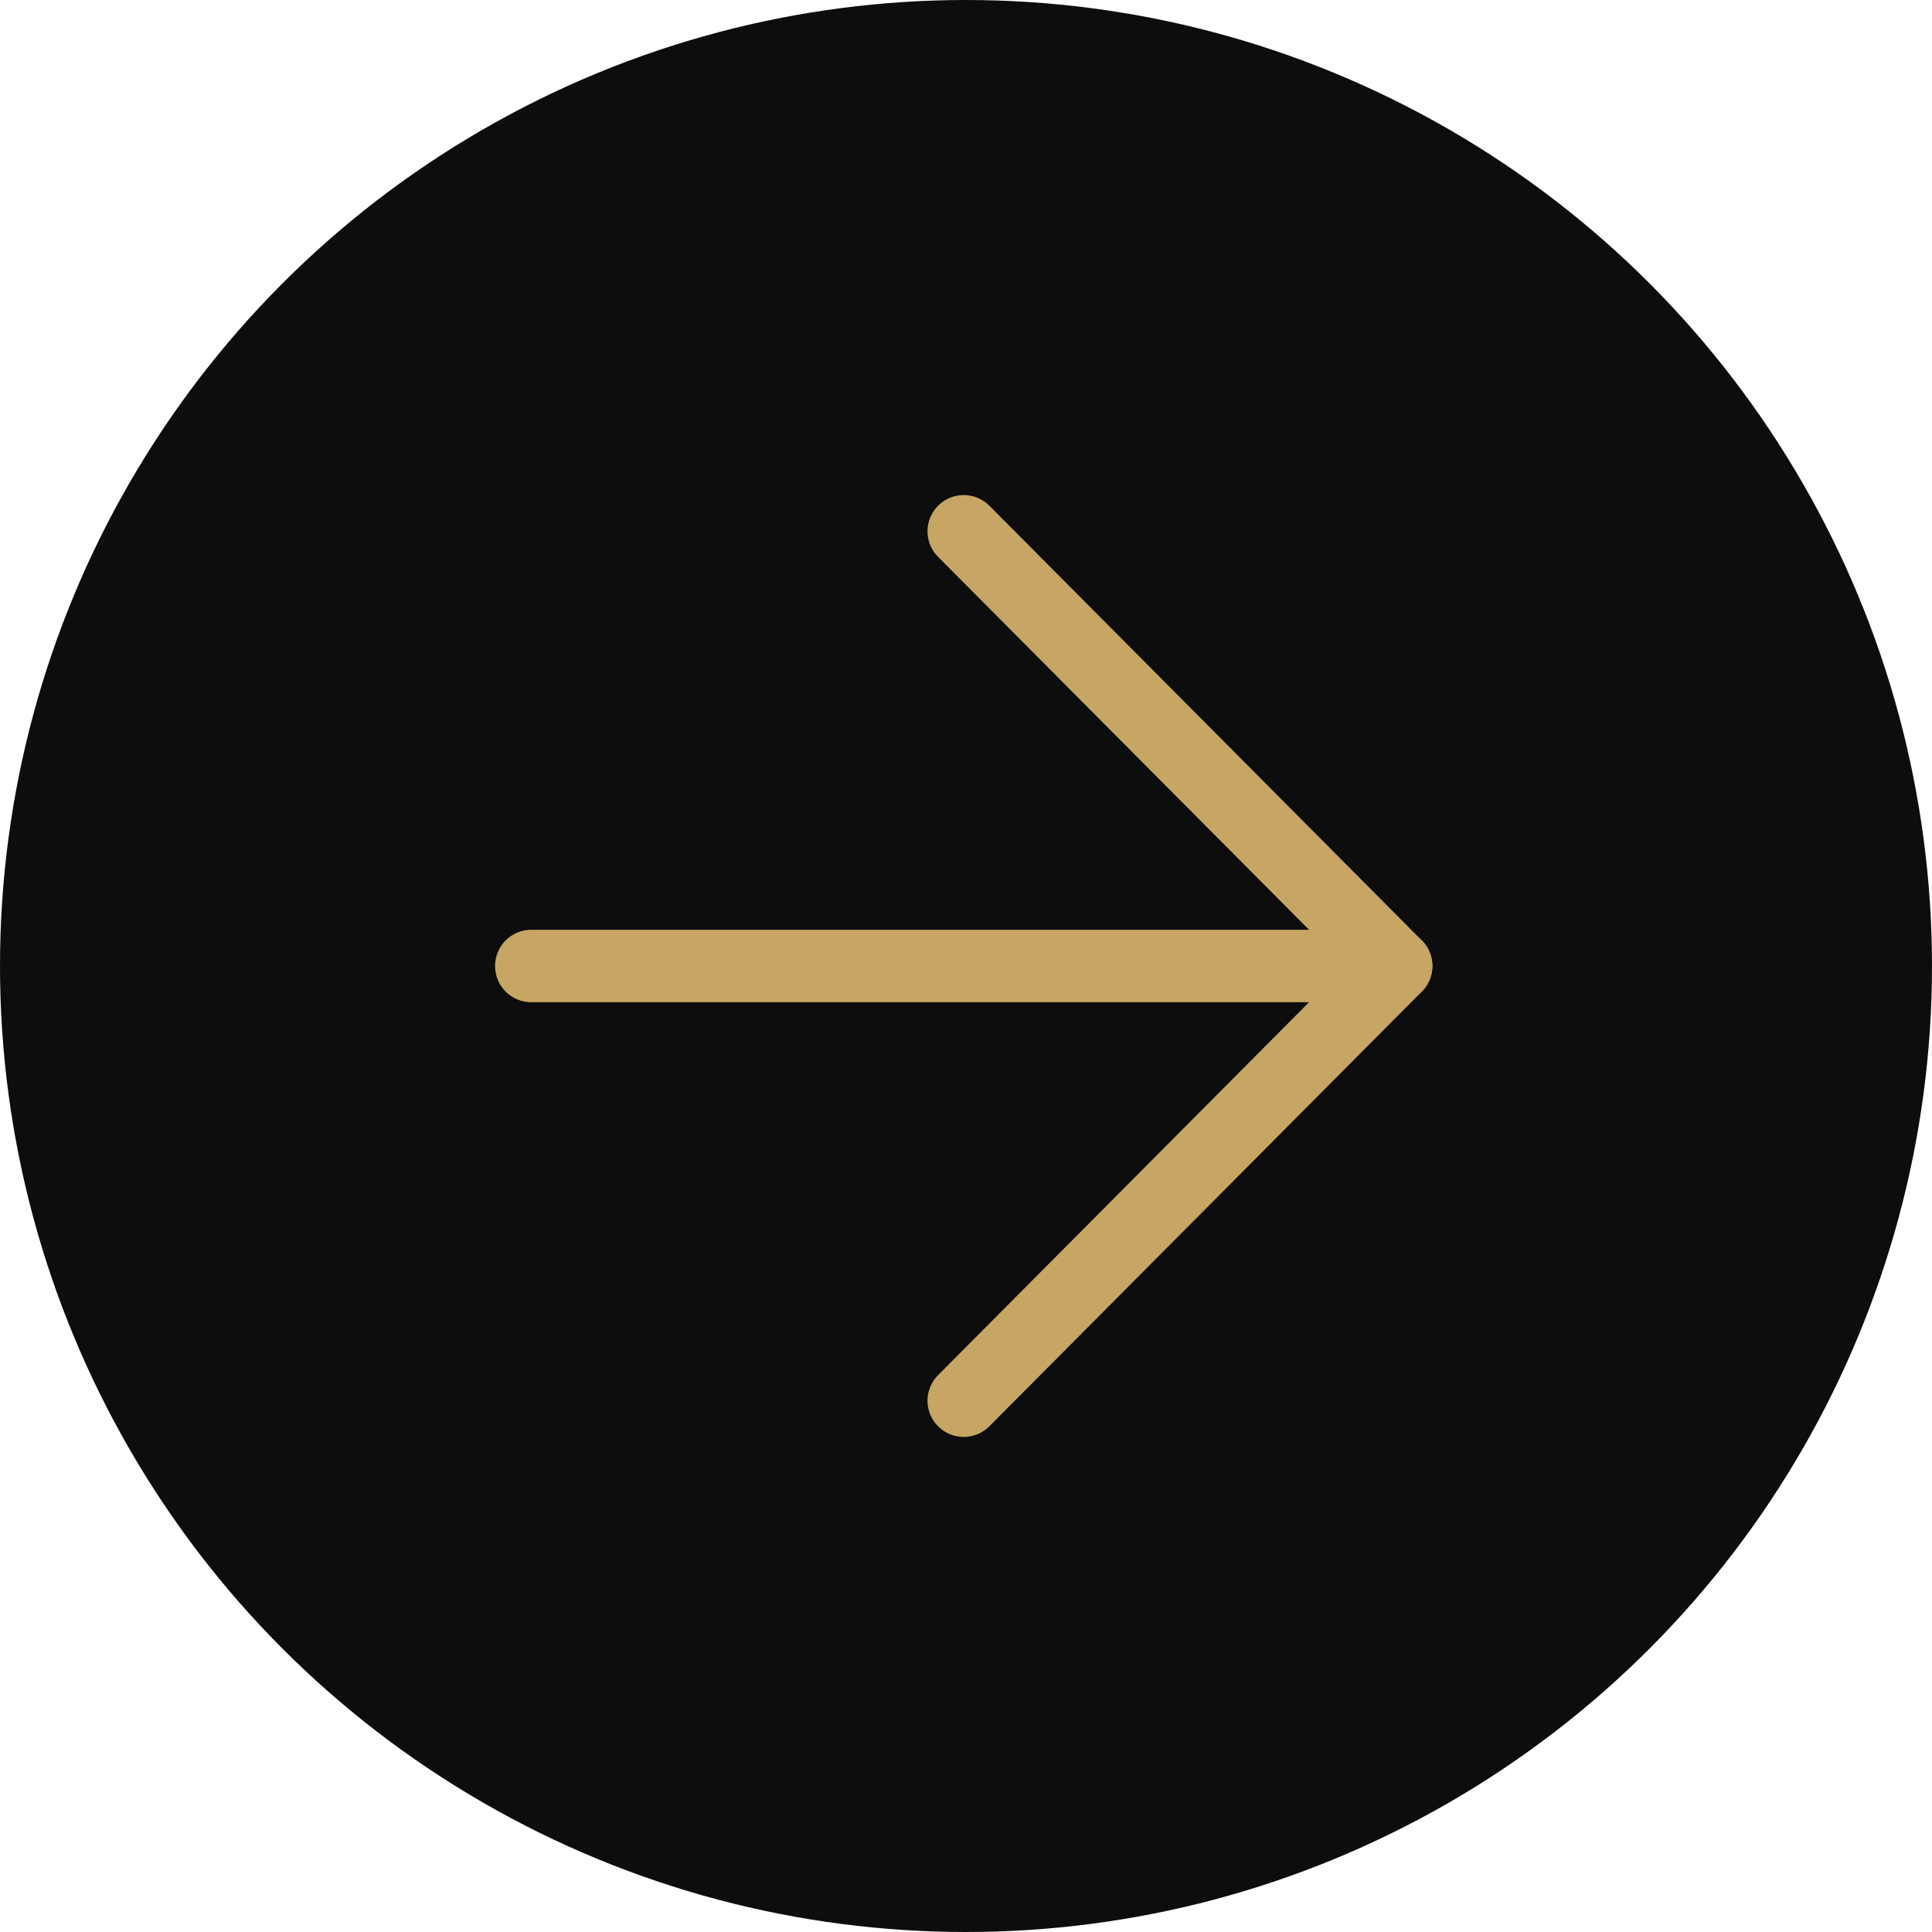
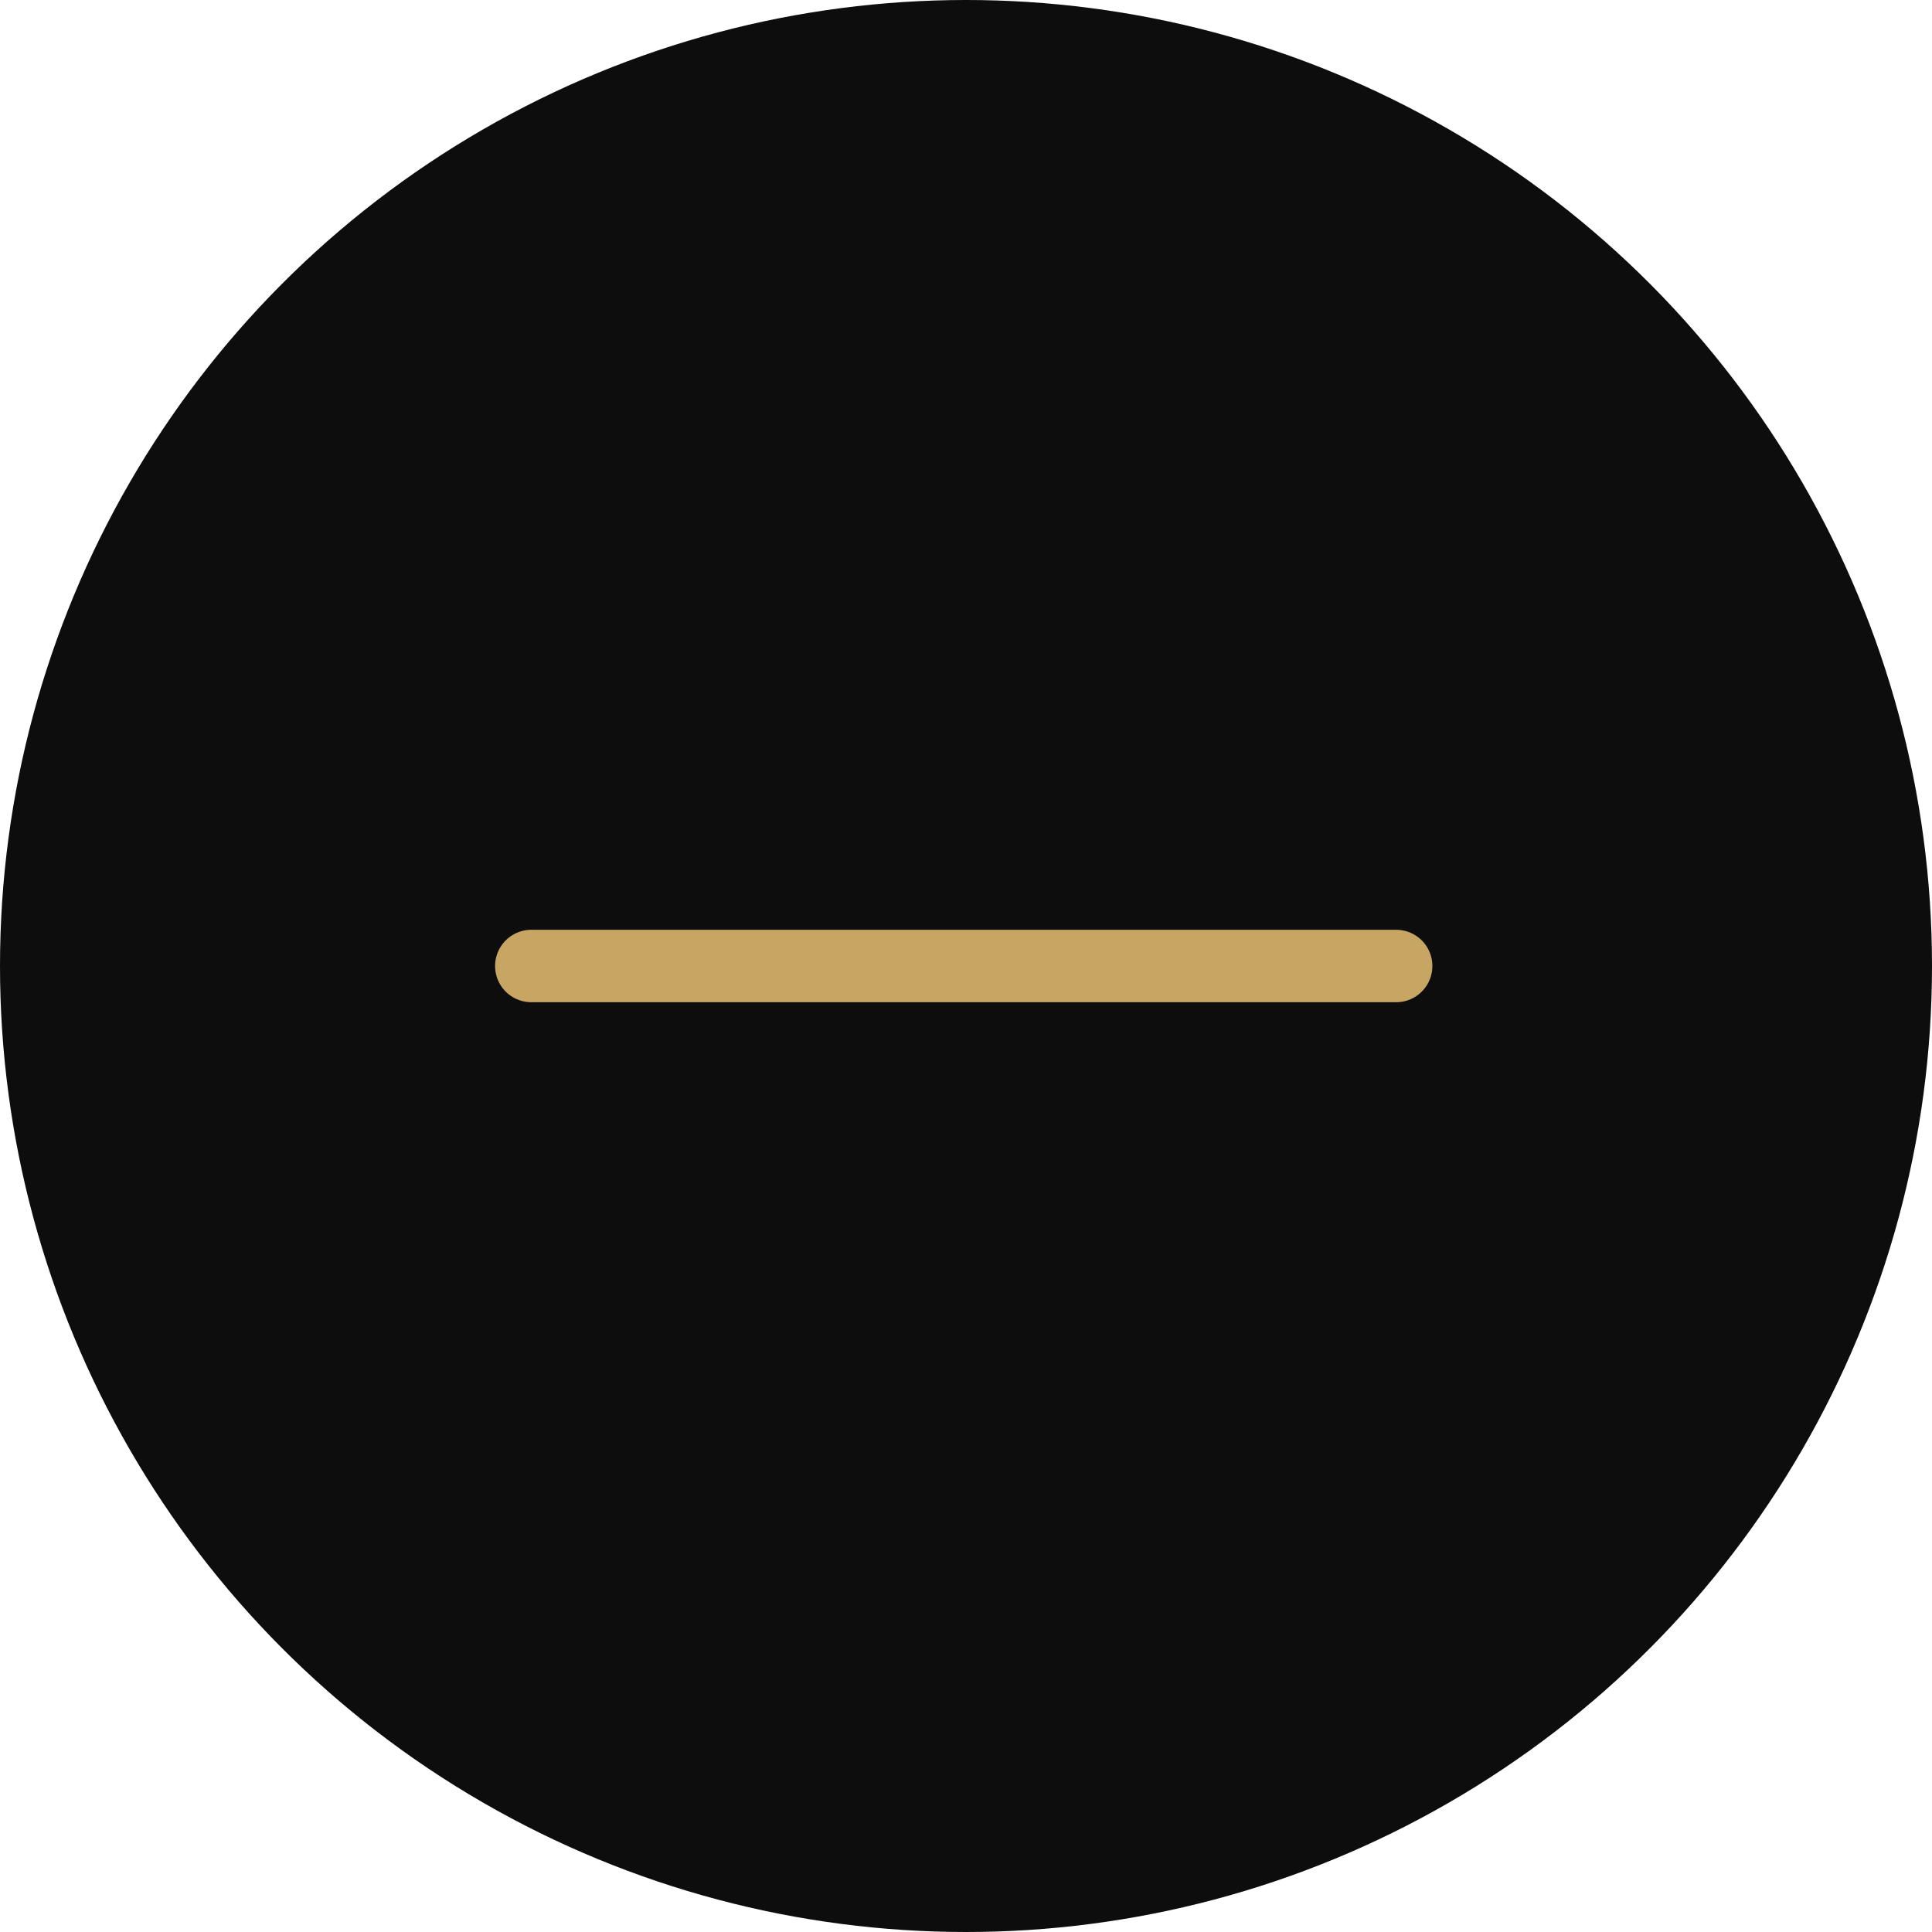
<svg xmlns="http://www.w3.org/2000/svg" width="80" height="80" viewBox="0 0 80 80" fill="none">
  <circle cx="40" cy="40" r="40" transform="rotate(-180 40 40)" fill="#0D0D0D" />
-   <path d="M39.906 58L57.812 40L39.906 22" fill="#0D0D0D" />
-   <path d="M39.906 58L57.812 40L39.906 22" stroke="#C6A662" stroke-width="3" stroke-linecap="round" stroke-linejoin="round" />
+   <path d="M39.906 58L57.812 40" fill="#0D0D0D" />
  <path d="M22 40L57.812 40" stroke="#C6A662" stroke-width="3" stroke-linecap="round" stroke-linejoin="round" />
</svg>